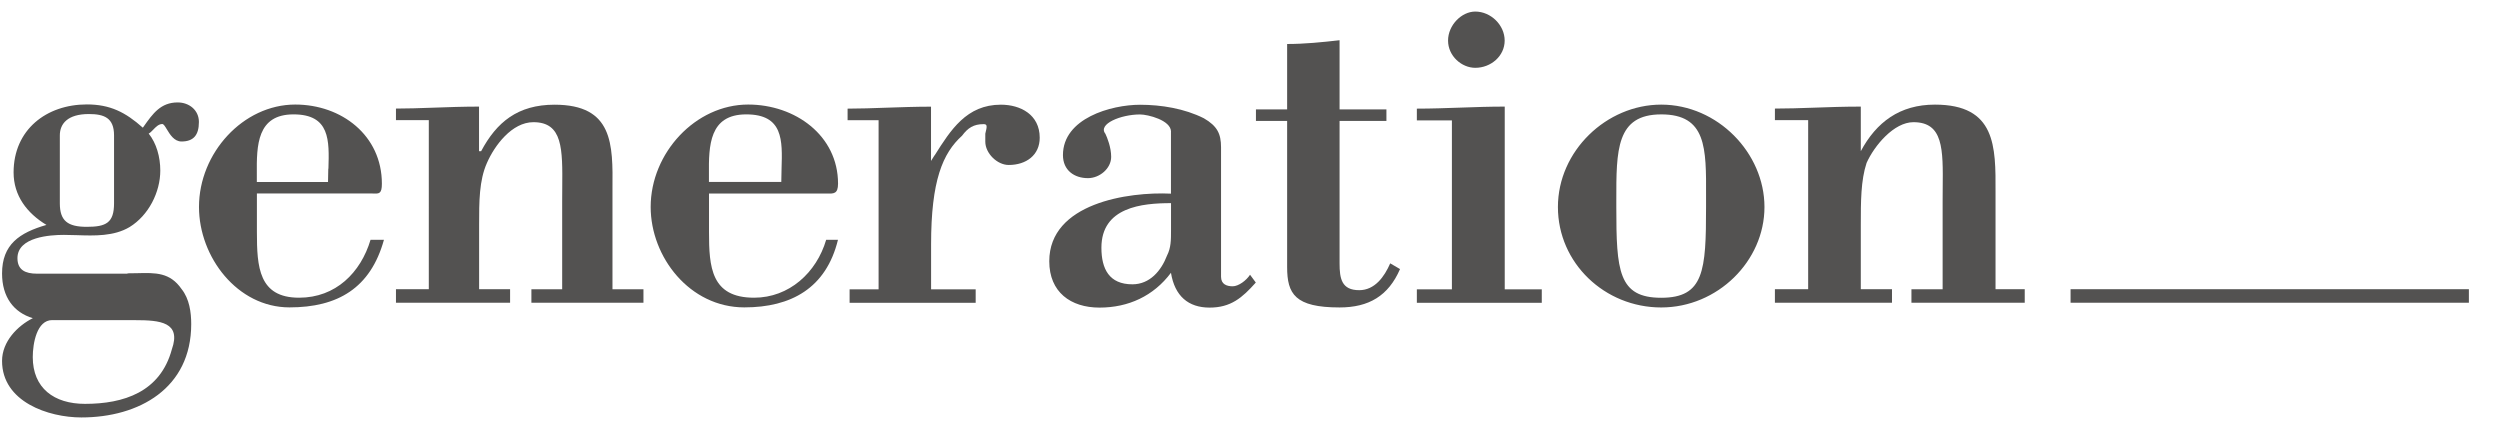
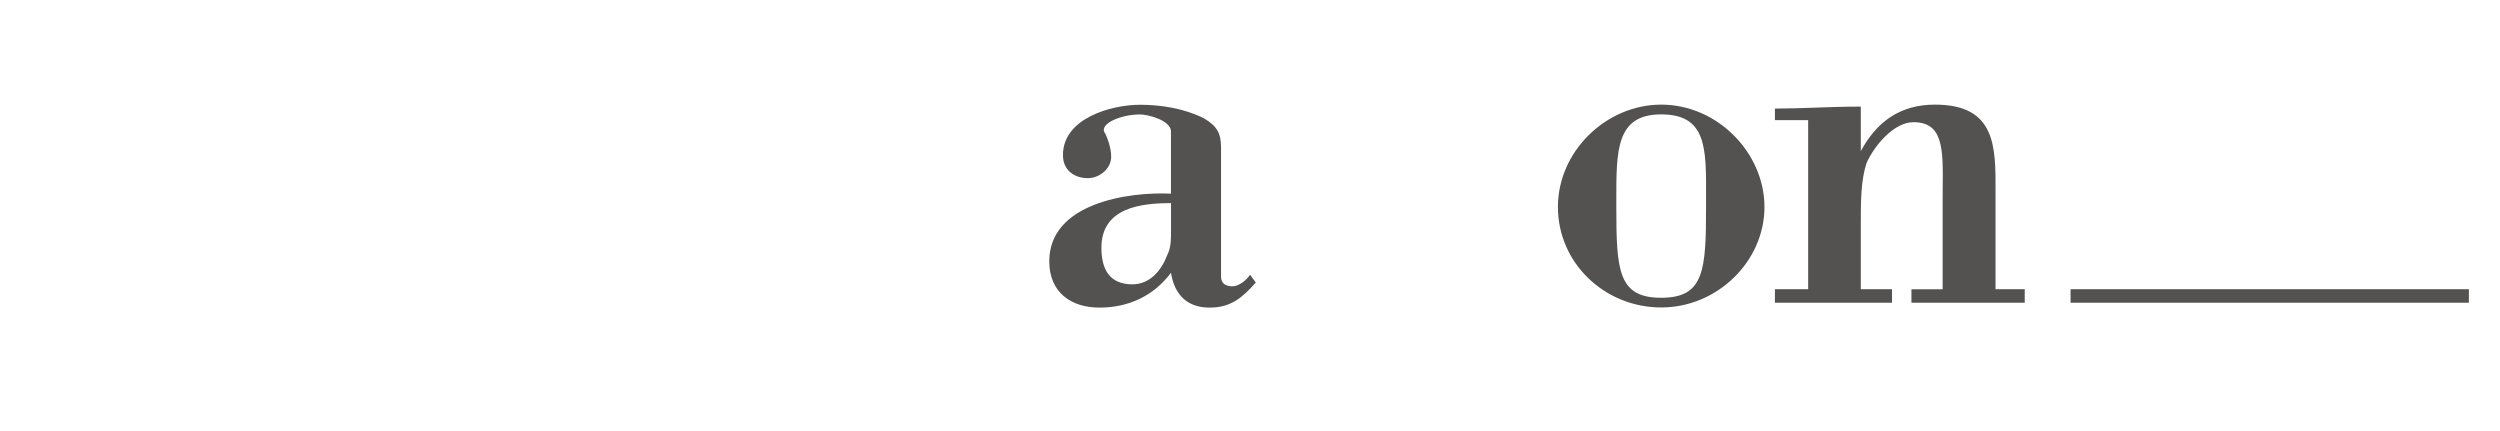
<svg xmlns="http://www.w3.org/2000/svg" fill="none" height="34" width="197">
-   <path d="M118.573 22.791V8.4c-1.164 0-2.317.038-3.476.08-1.153.038-2.301.081-3.449.081v.926h2.762v13.31h-2.762v1.065h9.844v-1.065h-2.919v-.006ZM116.251 5.344c1.229 0 2.317-.925 2.317-2.146 0-1.222-1.088-2.287-2.317-2.287-1.072 0-2.144 1.065-2.144 2.287 0 1.22 1.072 2.146 2.144 2.146ZM105.558 3.17c-1.37.157-2.762.297-4.132.297V8.62h-2.458v.909h2.458v11.518c0 2.115.618 3.18 4.132 3.18 2.301 0 3.849-.91 4.764-3.024l-.774-.451c-.455 1.049-1.213 2.114-2.442 2.114-1.386 0-1.548-.91-1.548-2.114V9.53h3.692v-.91h-3.692V3.17Z" fill="#535251" />
-   <path clip-rule="evenodd" d="M10.048 21.538c.266 0 .52-.006.764-.011 1.456-.038 2.588-.065 3.498 1.253.617.77.758 1.835.758 2.76 0 5.047-4.1 7.355-8.658 7.355-2.588 0-6.248-1.227-6.248-4.455 0-1.522 1.213-2.76 2.425-3.368C1.077 24.621.162 23.4.162 21.55c0-2.287 1.37-3.212 3.498-3.826-1.533-.925-2.589-2.302-2.589-4.137 0-3.368 2.589-5.358 5.772-5.358 1.83 0 3.043.613 4.413 1.834l.065-.091c.725-1.028 1.348-1.9 2.68-1.9.915 0 1.673.614 1.673 1.54 0 1.065-.455 1.538-1.37 1.538-.58 0-.915-.56-1.159-.963-.14-.231-.249-.414-.357-.414-.287 0-.514.237-.72.452-.124.129-.238.247-.352.301.617.77.915 1.85.915 2.916 0 1.695-.915 3.53-2.425 4.454-1.235.732-2.751.684-4.17.635-.34-.01-.676-.021-1.001-.021-1.072 0-3.66.156-3.66 1.834 0 .926.617 1.222 1.532 1.222h7.141v-.027Zm-5.934 3.685c-1.212 0-1.532 1.835-1.532 2.916 0 2.442 1.673 3.685 4.115 3.685 3.043 0 5.934-.925 6.844-4.293.758-2.147-.915-2.303-2.892-2.303H4.11l.005-.005Zm.601-9.2c0 1.378.618 1.851 2.128 1.851 1.51 0 2.144-.312 2.144-1.85v-5.36c0-1.376-.774-1.678-1.987-1.678-1.673 0-2.285.77-2.285 1.679v5.358ZM20.244 15.249v3.04c0 2.743.14 5.17 3.324 5.17 2.886 0 4.857-1.975 5.631-4.563h1.056c-1.056 3.81-3.644 5.326-7.445 5.326-4.104 0-7.13-3.965-7.13-7.914 0-4.26 3.486-8.07 7.585-8.07 3.644 0 6.827 2.427 6.827 6.236 0 .801-.222.79-.67.775-.071 0-.147-.006-.228-.006h-8.956l.006.006Zm5.636-1.953c.07-2.238.13-4.283-2.75-4.283s-2.913 2.432-2.892 4.718v.608h5.61c0-.35.01-.699.021-1.049l.011.006Z" fill="#535251" fill-rule="evenodd" />
-   <path d="M37.905 11.913h-.157V8.4c-1.207 0-2.458.043-3.633.086-1.05.038-2.047.07-2.913.07v.91h2.588V22.79h-2.588v1.065h8.993v-1.065h-2.441V17.73c0-1.835 0-3.513.617-4.89.6-1.378 1.97-3.212 3.66-3.212 2.323 0 2.3 2.098 2.274 5.186 0 .35-.006.71-.006 1.081v6.897h-2.425v1.065h8.83v-1.065h-2.441v-7.935c.032-3.486.06-6.607-4.565-6.607-2.902 0-4.57 1.378-5.788 3.67l-.005-.006Z" fill="#535251" />
-   <path clip-rule="evenodd" d="M55.87 15.249v3.04c0 2.743.157 5.17 3.552 5.17 2.761 0 4.921-1.975 5.68-4.563h.93c-.93 3.81-3.692 5.326-7.38 5.326-4.303 0-7.379-3.965-7.379-7.914 0-4.26 3.536-8.07 7.683-8.07 3.693 0 7.082 2.427 7.082 6.236 0 .801-.346.79-.84.775H55.87Zm5.696-.91c0-.35.01-.704.021-1.054.07-2.233.136-4.272-2.783-4.272-2.918 0-2.961 2.454-2.94 4.75v.576h5.702Z" fill="#535251" fill-rule="evenodd" />
-   <path d="M73.645 12.236c-.092.15-.19.296-.281.446V8.405c-1.18 0-2.372.043-3.514.081-1.067.038-2.1.075-3.06.075v.91h2.443v13.326h-2.285v1.065h9.935v-1.065H73.37v-3.53c0-5.046.915-7.193 2.442-8.575.455-.614.915-.91 1.69-.91.297 0 .297.14.14.754v.63c0 .908.931 1.834 1.846 1.834 1.37 0 2.442-.77 2.442-2.147 0-1.834-1.532-2.604-3.059-2.604-2.702 0-3.952 1.986-5.22 3.992l-.005-.005Z" fill="#535251" />
-   <path clip-rule="evenodd" d="M92.276 10.38c0-.91-1.83-1.361-2.442-1.361-1.51 0-3.346.753-2.729 1.522.141.296.455 1.066.455 1.819 0 .925-.915 1.678-1.83 1.678-1.072 0-1.97-.613-1.97-1.818 0-2.9 3.8-3.965 6.074-3.965 1.673 0 3.498.296 5.03 1.065 1.056.613 1.354 1.221 1.354 2.287v10.2c0 .597.454.753.915.753.46 0 1.072-.452 1.37-.91l.454.614c-1.072 1.205-1.97 1.975-3.643 1.975-1.673 0-2.745-.91-3.043-2.744-1.37 1.834-3.357 2.744-5.631 2.744s-3.958-1.222-3.958-3.653c0-4.579 6.232-5.488 9.589-5.326v-4.875l.005-.005Zm0 5.627c-2.285 0-5.485.312-5.485 3.513 0 1.679.618 2.884 2.442 2.884 1.37 0 2.269-1.065 2.73-2.27.313-.614.313-1.221.313-1.99V16.006ZM130.902 8.244c4.445 0 8.138 3.809 8.138 8.07 0 4.26-3.693 7.914-8.138 7.914s-8.138-3.492-8.138-7.914 3.833-8.07 8.138-8.07Zm0 .77c-3.546 0-3.541 2.802-3.536 6.8v.505c0 5.014.157 7.145 3.536 7.145 3.378 0 3.535-2.13 3.535-7.145v-.866c.017-3.804.033-6.44-3.535-6.44Z" fill="#535251" fill-rule="evenodd" />
+   <path clip-rule="evenodd" d="M92.276 10.38c0-.91-1.83-1.361-2.442-1.361-1.51 0-3.346.753-2.729 1.522.141.296.455 1.066.455 1.819 0 .925-.915 1.678-1.83 1.678-1.072 0-1.97-.613-1.97-1.818 0-2.9 3.8-3.965 6.074-3.965 1.673 0 3.498.296 5.03 1.065 1.056.613 1.354 1.221 1.354 2.287v10.2c0 .597.454.753.915.753.46 0 1.072-.452 1.37-.91l.454.614c-1.072 1.205-1.97 1.975-3.643 1.975-1.673 0-2.745-.91-3.043-2.744-1.37 1.834-3.357 2.744-5.631 2.744s-3.958-1.222-3.958-3.653c0-4.579 6.232-5.488 9.589-5.326v-4.875l.005-.005Zm0 5.627c-2.285 0-5.485.312-5.485 3.513 0 1.679.618 2.884 2.442 2.884 1.37 0 2.269-1.065 2.73-2.27.313-.614.313-1.221.313-1.99V16.006ZM130.902 8.244c4.445 0 8.138 3.809 8.138 8.07 0 4.26-3.693 7.914-8.138 7.914s-8.138-3.492-8.138-7.914 3.833-8.07 8.138-8.07Zm0 .77c-3.546 0-3.541 2.802-3.536 6.8v.505c0 5.014.157 7.145 3.536 7.145 3.378 0 3.535-2.13 3.535-7.145v-.866c.017-3.804.033-6.44-3.535-6.44" fill="#535251" fill-rule="evenodd" />
  <path d="M152.467 8.244c-2.761 0-4.607 1.377-5.836 3.669V8.4c-1.294 0-2.545.043-3.731.086-1.072.038-2.09.07-3.037.07v.91h2.62V22.79h-2.62v1.066h9.226V22.79h-2.458V17.73c0-1.835 0-3.513.455-4.89.617-1.378 2.16-3.212 3.692-3.212 2.355 0 2.339 2.103 2.307 5.197 0 .35-.006.704-.006 1.07v6.897h-2.458v1.066h8.928V22.79h-2.301V15.13c.017-3.599.027-6.886-4.781-6.886ZM163.161 22.791h31.387v1.066h-31.387V22.79Z" fill="#535251" />
</svg>